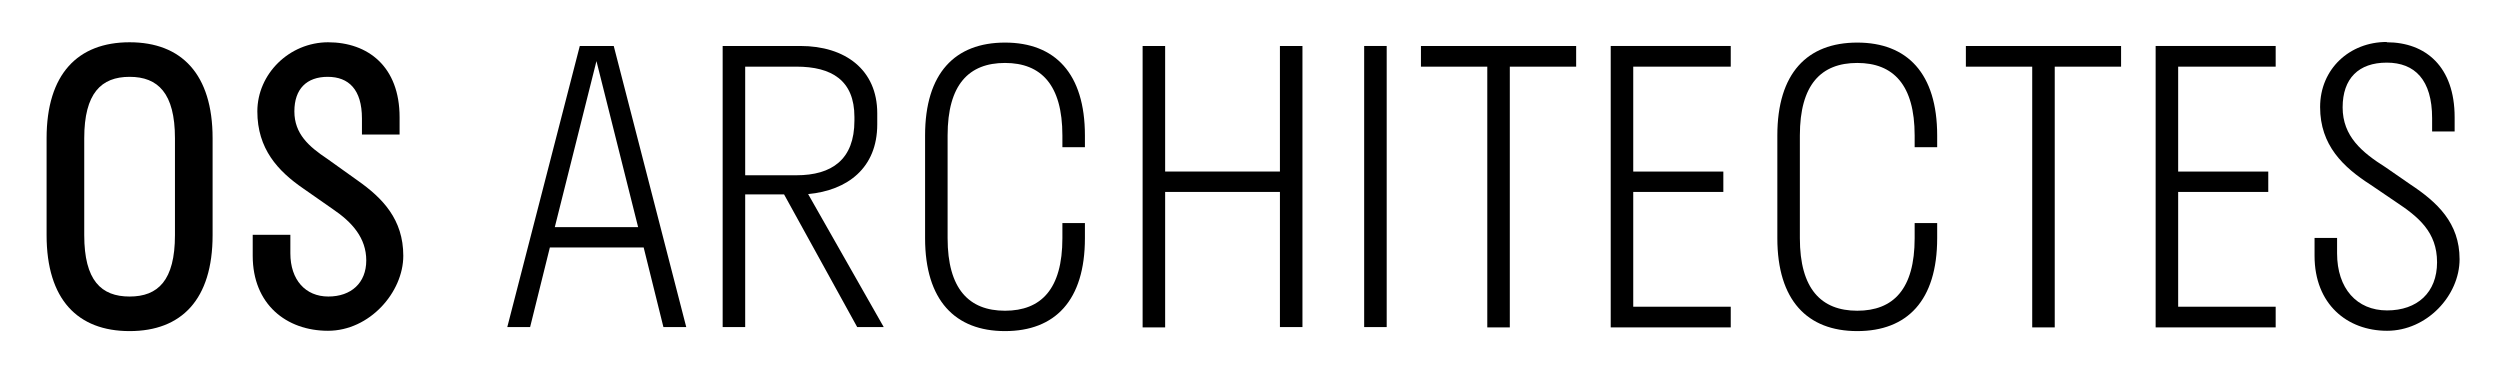
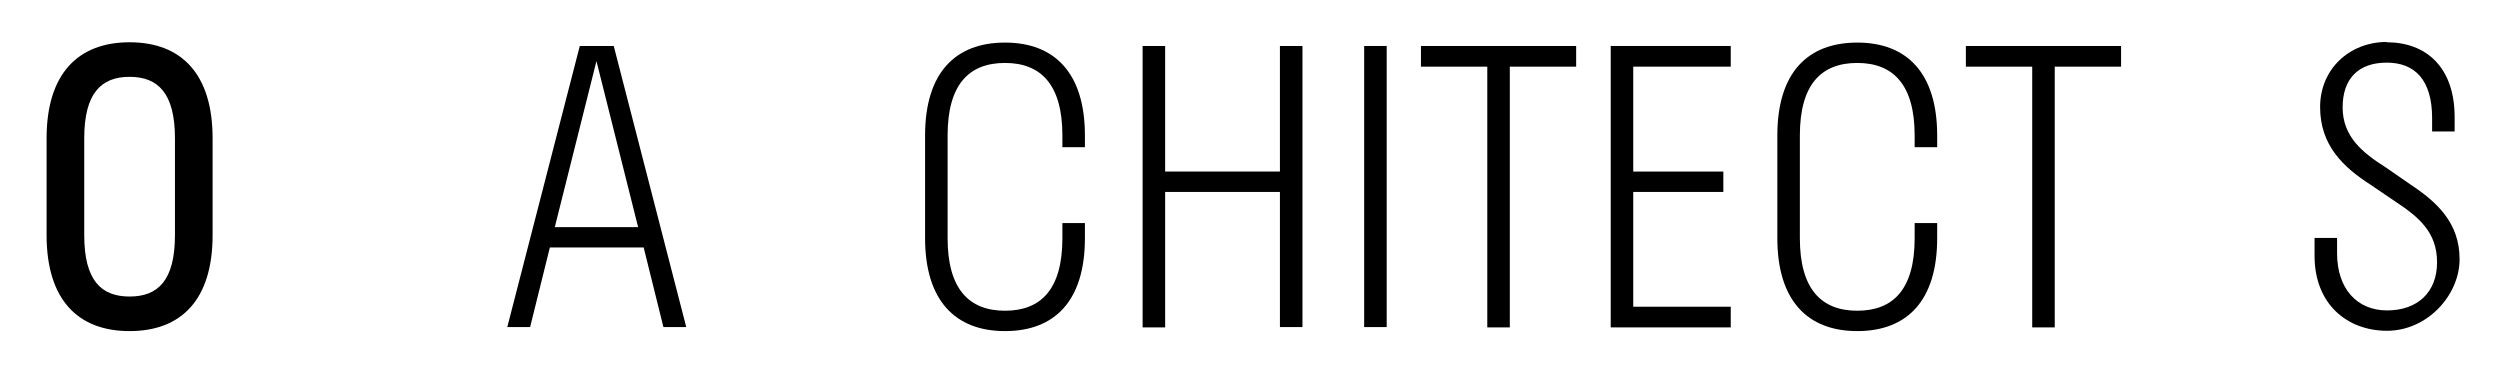
<svg xmlns="http://www.w3.org/2000/svg" id="Calque_1" version="1.1" viewBox="0 0 810.2 121">
  <path d="M15.1,76.2v-31.4c0-20.8,10.1-31.1,26.9-31.1s26.9,10.3,26.9,31.1v31.4c0,20.9-10.1,31.1-26.9,31.1s-26.9-10.2-26.9-31.1ZM56.7,76.2v-31.4c0-14.6-5.5-19.9-14.7-19.9s-14.7,5.3-14.7,19.9v31.4c0,14.7,5.5,19.9,14.7,19.9s14.7-5.2,14.7-19.9Z" />
-   <path d="M106.3,13.7c13,0,23.2,7.9,23.2,24.3v5.6h-12.2v-5.2c0-9.4-4.3-13.5-11.1-13.5s-10.8,3.9-10.8,11.2,4.7,11.4,10.7,15.4l9.8,7c8.1,5.7,14.8,12.6,14.8,24.4s-10.9,24.3-24.4,24.3-24.4-8.6-24.4-24.3v-6.8h12.2v6c0,8.6,4.9,14,12.3,14s12.3-4.4,12.3-11.7-4.6-12.4-10.8-16.6l-9.6-6.7c-8.3-5.7-14.9-12.9-14.9-25s10.3-22.4,23-22.4Z" />
  <path d="M187.7,14.9h11.2l23.5,91.1h-7.4l-6.4-25.8h-30.4l-6.4,25.8h-7.4l23.5-91.1ZM206.8,73.6l-13.5-53.8-13.5,53.8h27Z" />
-   <path d="M234.2,14.9h25.2c14.5,0,24.9,7.7,24.9,21.8v3.6c0,14.2-9.7,21.4-22.4,22.6l24.5,43.1h-8.6l-23.7-43h-12.6v43h-7.3V14.9ZM241.5,21.6v35.2h16.6c11.5,0,18.8-5.1,18.8-17.7v-1.2c0-11.8-7.3-16.3-18.8-16.3h-16.6Z" />
  <path d="M351.6,72.3v4.9c0,20.2-9.7,30.1-25.9,30.1s-25.9-10-25.9-30.1v-33.3c0-20.2,9.7-30.1,25.9-30.1s25.9,10,25.9,30.1v3.8h-7.3v-3.8c0-16.4-6.9-23.5-18.6-23.5s-18.6,7-18.6,23.5v33.3c0,16.4,6.9,23.5,18.6,23.5s18.6-7,18.6-23.5v-4.9h7.3Z" />
  <path d="M414.8,62.2h-37.2v43.9h-7.3V14.9h7.3v40.7h37.2V14.9h7.3v91.1h-7.3v-43.9Z" />
  <path d="M442.1,106.1V14.9h7.3v91.1h-7.3Z" />
  <path d="M460.5,14.9h50.3v6.7h-21.5v84.5h-7.3V21.6h-21.5v-6.7Z" />
  <path d="M522,14.9h38.9v6.7h-31.6v34h29.2v6.6h-29.2v37.2h31.6v6.7h-38.9V14.9Z" />
  <path d="M627.8,72.3v4.9c0,20.2-9.7,30.1-25.9,30.1s-25.9-10-25.9-30.1v-33.3c0-20.2,9.7-30.1,25.9-30.1s25.9,10,25.9,30.1v3.8h-7.3v-3.8c0-16.4-6.9-23.5-18.6-23.5s-18.6,7-18.6,23.5v33.3c0,16.4,6.9,23.5,18.6,23.5s18.6-7,18.6-23.5v-4.9h7.3Z" />
  <path d="M637.1,14.9h50.3v6.7h-21.5v84.5h-7.3V21.6h-21.5v-6.7Z" />
-   <path d="M698.6,14.9h38.9v6.7h-31.6v34h29.2v6.6h-29.2v37.2h31.6v6.7h-38.9V14.9Z" />
  <path d="M773.5,13.7c12.6,0,22,7.9,22,24.3v4.6h-7.3v-4.3c0-12.4-5.6-18-14.7-18s-14.3,5.1-14.3,14.5,6.3,14.6,13.9,19.4l8.1,5.6c8.6,5.7,15.9,12.4,15.9,24.2s-10.6,23.2-23.5,23.2-23.5-8.6-23.5-24.3v-5.8h7.3v5c0,11.4,6.4,18.5,16.2,18.5s16.2-5.8,16.2-15.6-6-14.7-13.4-19.6l-8.1-5.5c-8.9-5.7-16.4-12.8-16.4-25.2s9.6-21.1,21.6-21.1Z" />
</svg>